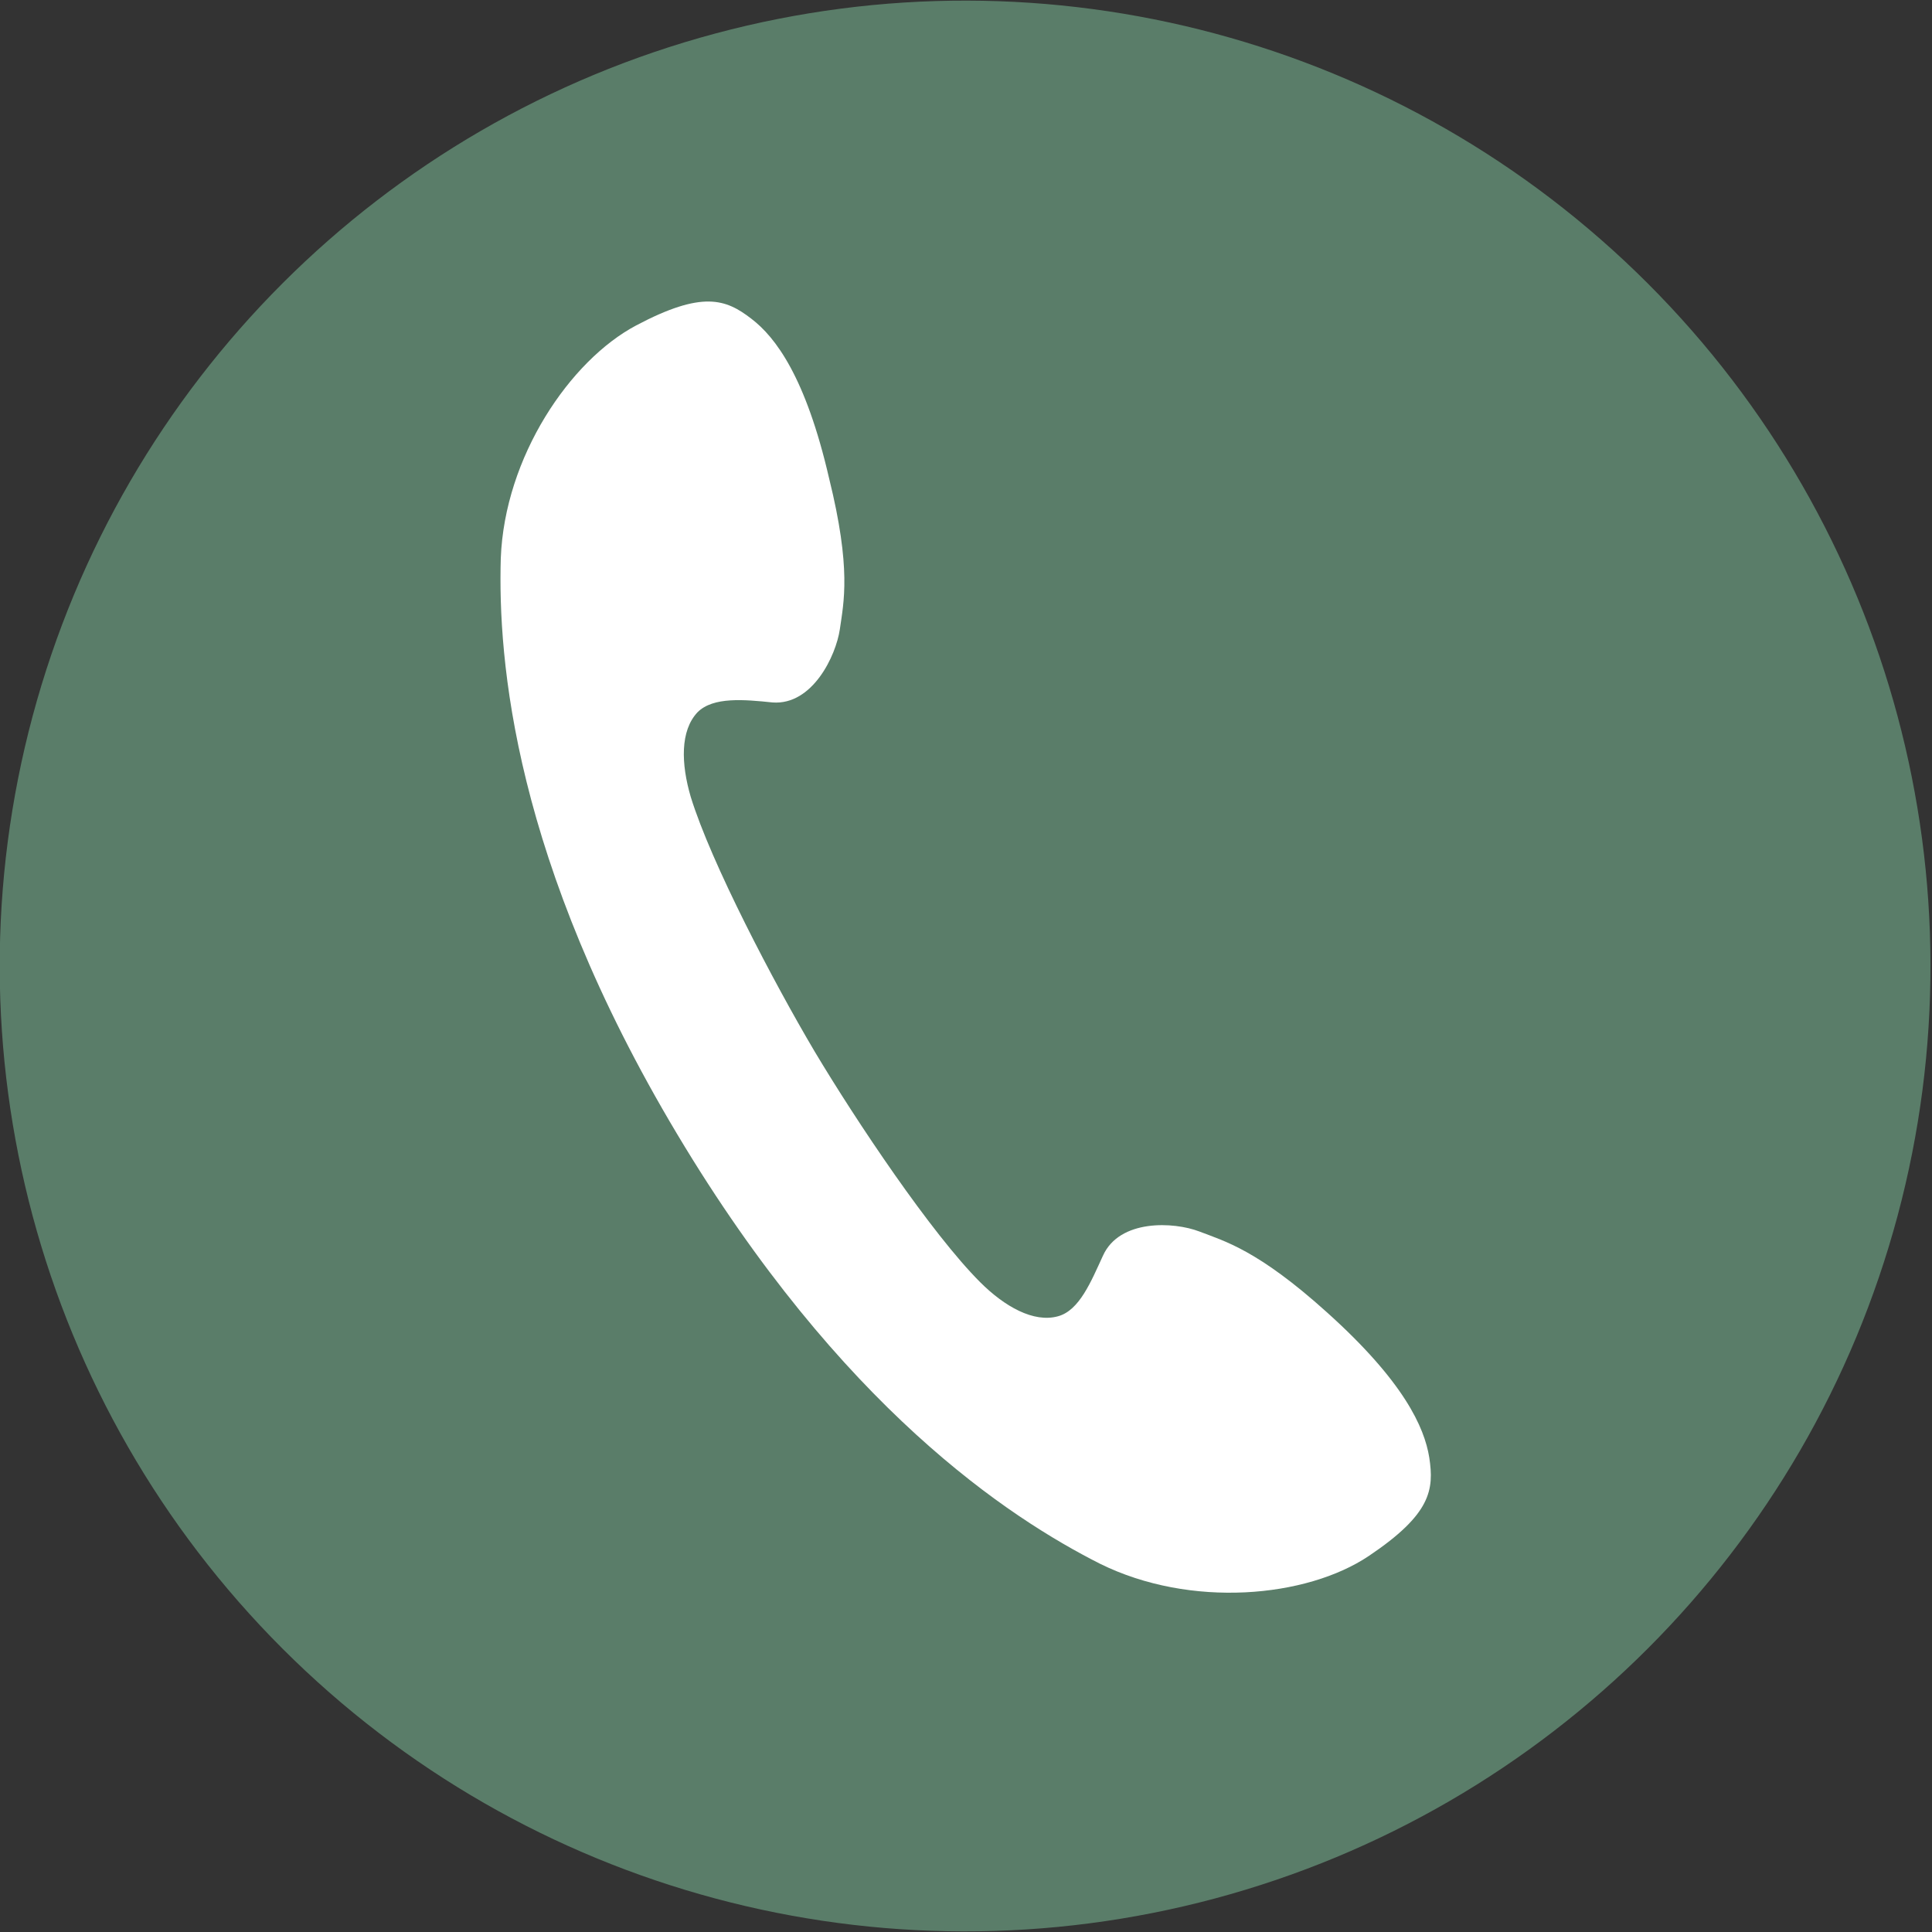
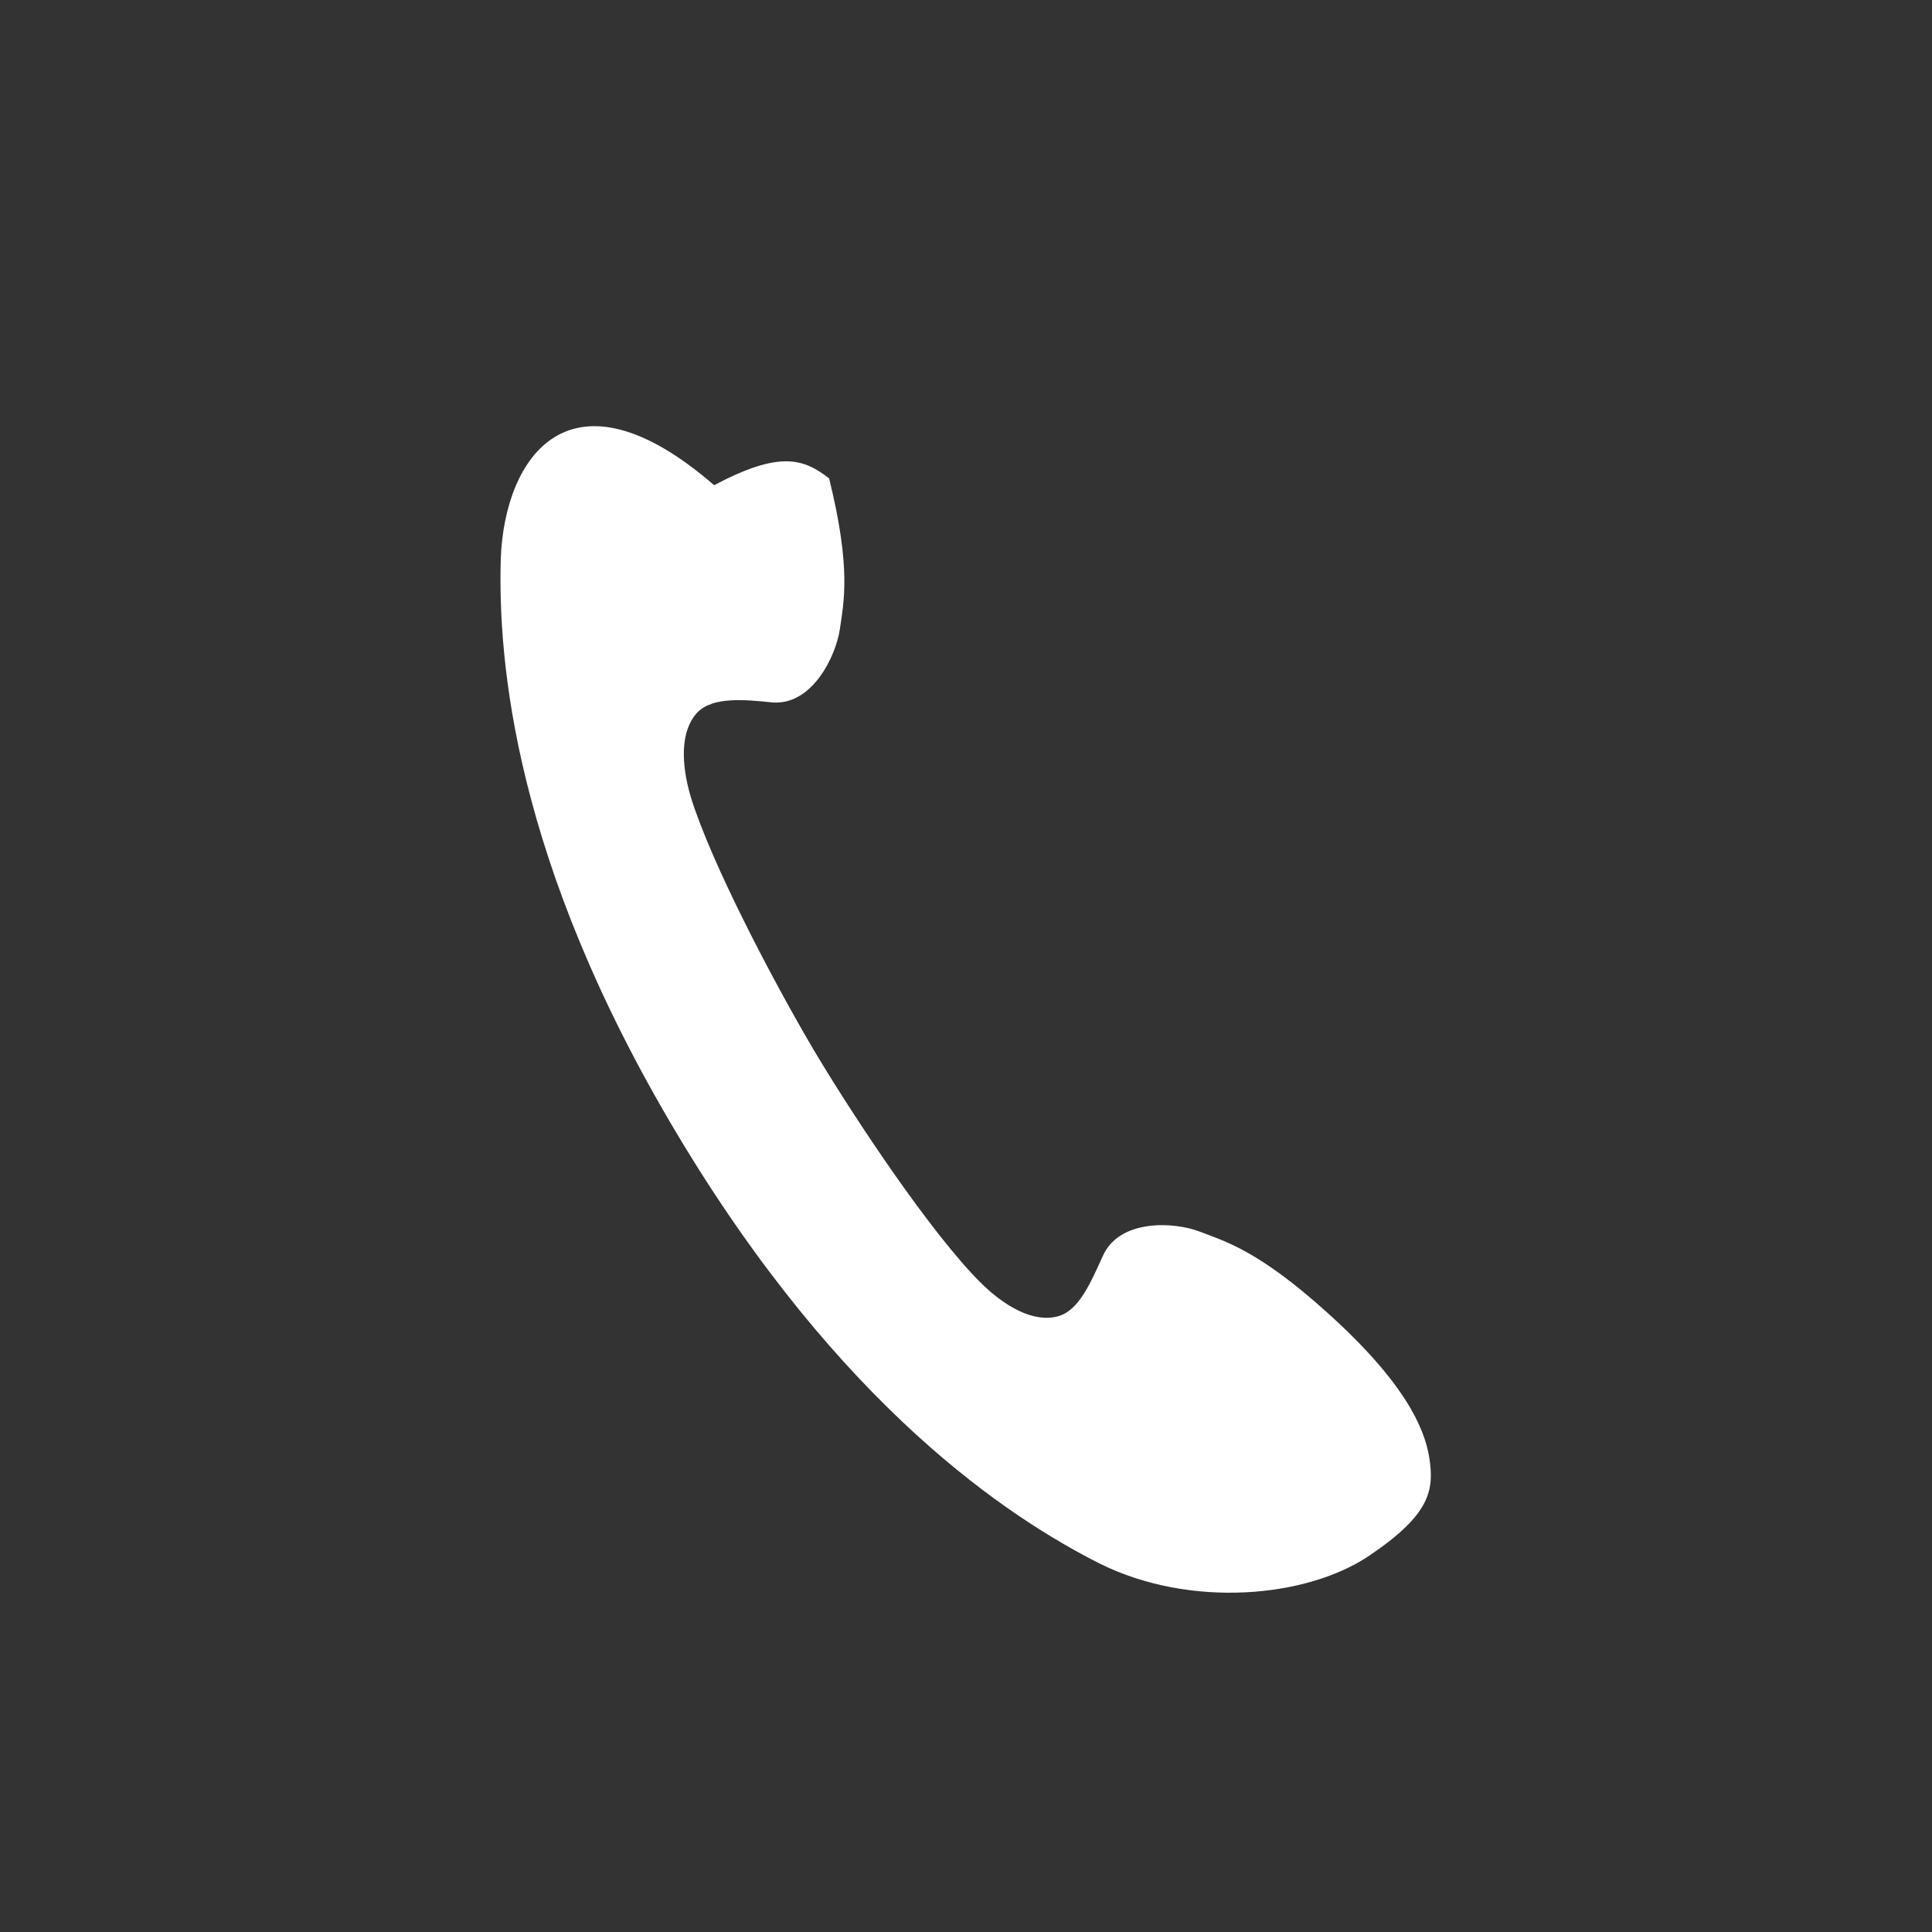
<svg xmlns="http://www.w3.org/2000/svg" version="1.1" id="レイヤー_1" x="0px" y="0px" width="19.83px" height="19.83px" viewBox="0 0 19.83 19.83" style="enable-background:new 0 0 19.83 19.83;" xml:space="preserve">
  <rect x="0" y="0" width="19.83" height="19.83" fill="#333333" stroke="none" />
  <style type="text/css">
	.st0{fill:#5A7D69;}
	.st1{fill:#FFFFFF;}
</style>
  <g>
    <g>
-       <ellipse transform="matrix(0.707 -0.707 0.707 0.707 -4.107 9.915)" class="st0" cx="9.91" cy="9.91" rx="9.91" ry="9.91" />
-     </g>
-     <path class="st1" d="M5.14,5.73c-0.03,1.04,0.13,3.1,1.81,5.91c1.68,2.81,3.41,3.94,4.34,4.41c0.93,0.46,2.12,0.35,2.76-0.08   c0.64-0.43,0.67-0.68,0.62-1.01c-0.05-0.31-0.26-0.78-1.05-1.49c-0.71-0.64-1.05-0.73-1.31-0.83c-0.26-0.1-0.82-0.13-0.99,0.25   c-0.12,0.26-0.24,0.56-0.46,0.62c-0.25,0.07-0.55-0.1-0.8-0.35c-0.5-0.5-1.27-1.65-1.7-2.37C7.94,10.08,7.3,8.86,7.09,8.18   c-0.1-0.34-0.11-0.68,0.07-0.87c0.16-0.16,0.48-0.13,0.77-0.1c0.41,0.03,0.65-0.48,0.69-0.75c0.04-0.28,0.12-0.62-0.11-1.55   C8.27,3.87,7.96,3.46,7.71,3.27c-0.26-0.2-0.5-0.29-1.18,0.07C5.85,3.7,5.18,4.69,5.14,5.73z" />
+       </g>
+     <path class="st1" d="M5.14,5.73c-0.03,1.04,0.13,3.1,1.81,5.91c1.68,2.81,3.41,3.94,4.34,4.41c0.93,0.46,2.12,0.35,2.76-0.08   c0.64-0.43,0.67-0.68,0.62-1.01c-0.05-0.31-0.26-0.78-1.05-1.49c-0.71-0.64-1.05-0.73-1.31-0.83c-0.26-0.1-0.82-0.13-0.99,0.25   c-0.12,0.26-0.24,0.56-0.46,0.62c-0.25,0.07-0.55-0.1-0.8-0.35c-0.5-0.5-1.27-1.65-1.7-2.37C7.94,10.08,7.3,8.86,7.09,8.18   c-0.1-0.34-0.11-0.68,0.07-0.87c0.16-0.16,0.48-0.13,0.77-0.1c0.41,0.03,0.65-0.48,0.69-0.75c0.04-0.28,0.12-0.62-0.11-1.55   c-0.26-0.2-0.5-0.29-1.18,0.07C5.85,3.7,5.18,4.69,5.14,5.73z" />
  </g>
</svg>